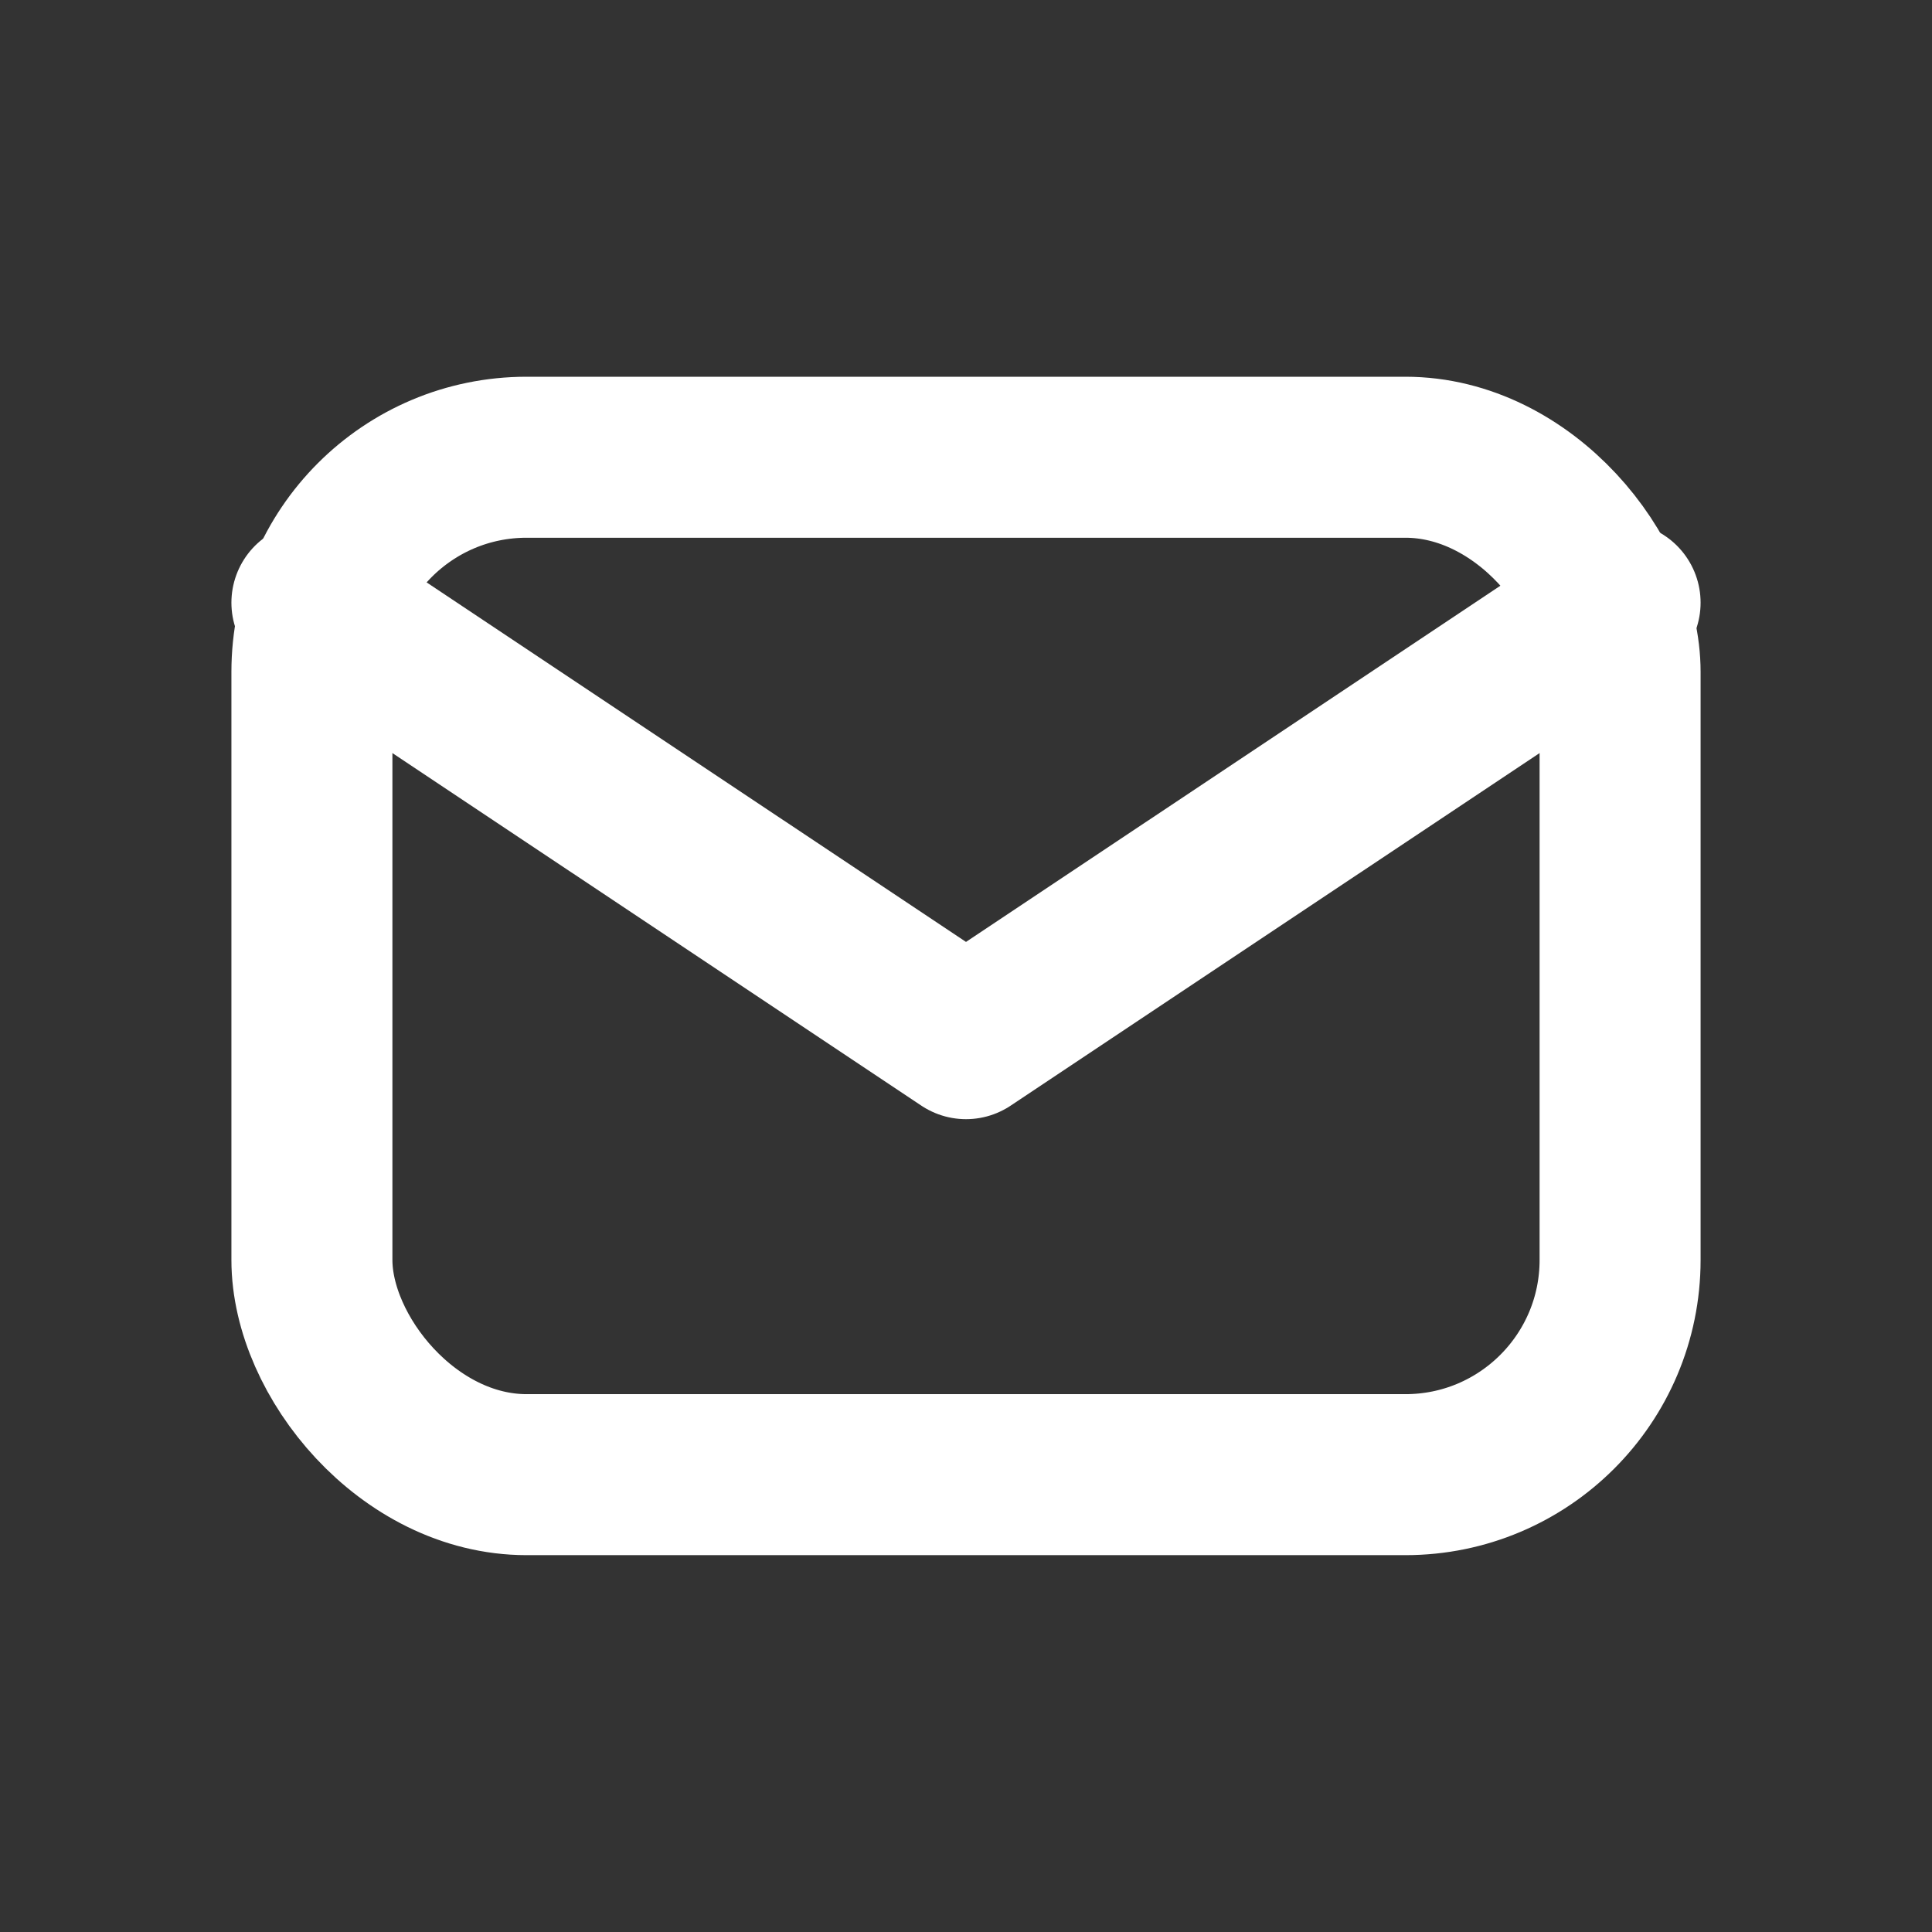
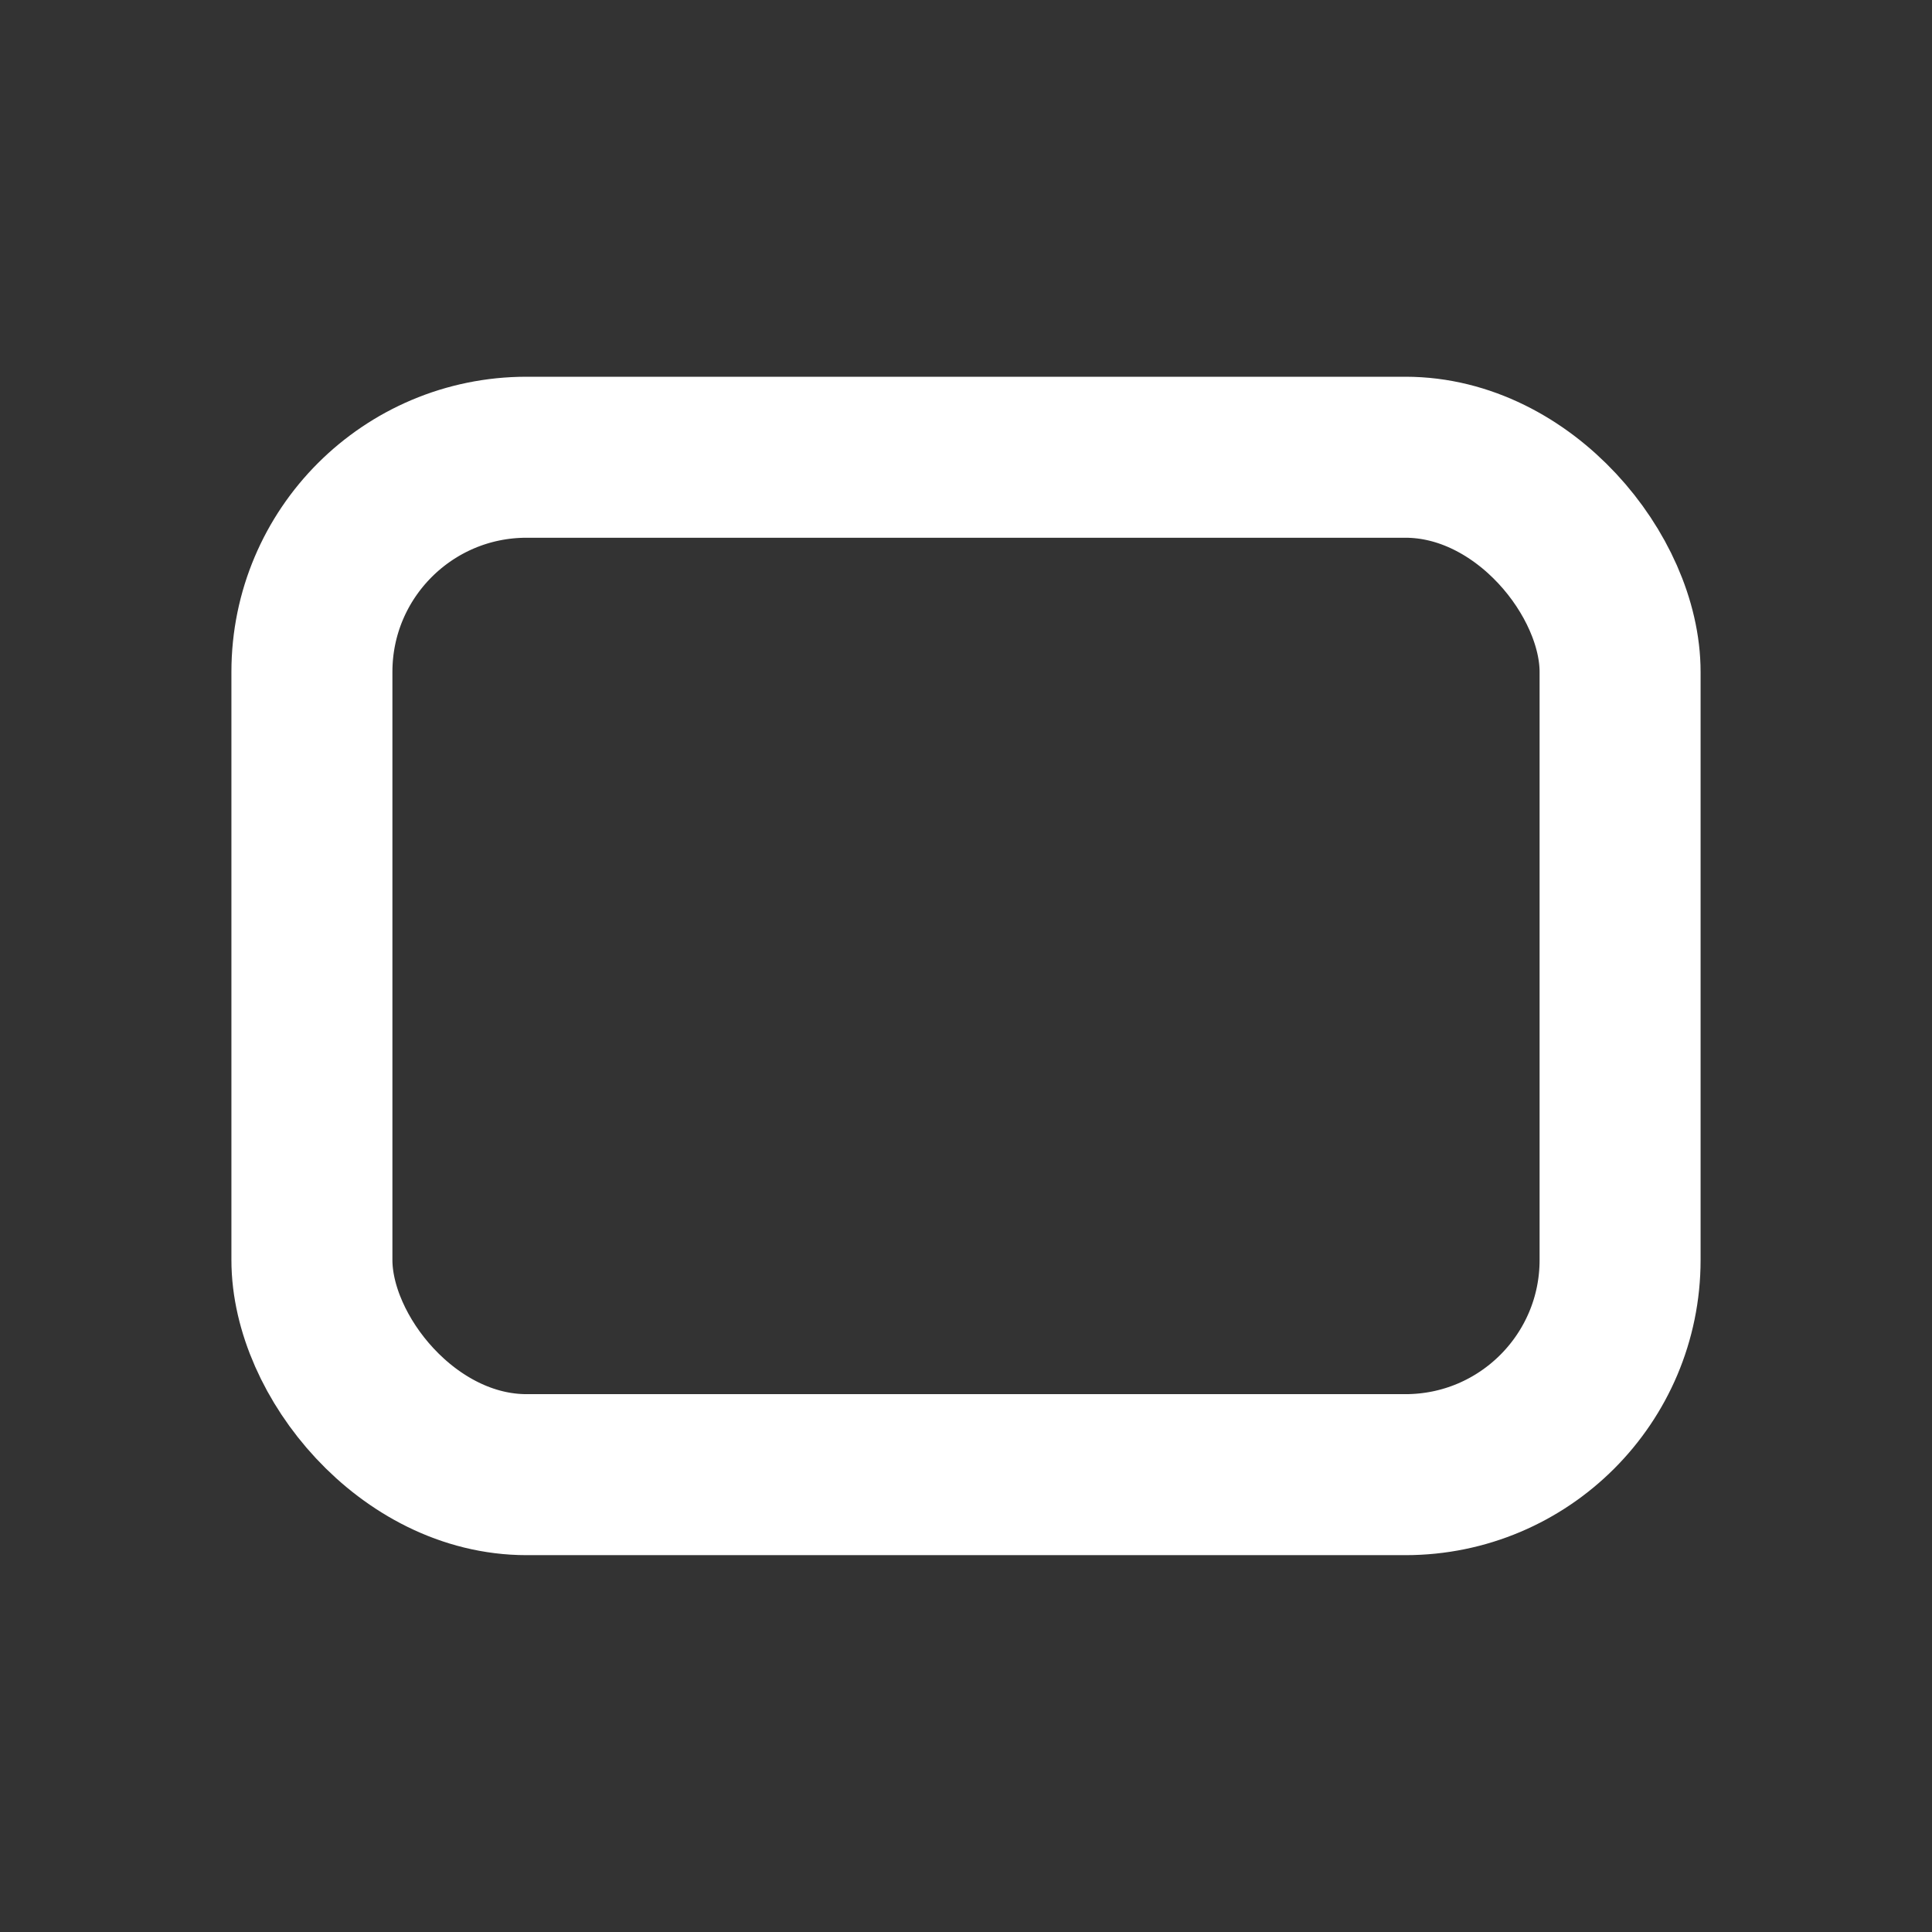
<svg xmlns="http://www.w3.org/2000/svg" width="18" height="18" viewBox="0 0 18 18" fill="none">
  <rect x="0" y="0" width="18" height="18" fill="#333333" stroke="none" />
  <rect x="2.906" y="4.26" width="12.188" height="9.479" rx="2" stroke="white" stroke-width="1.5" stroke-linecap="round" stroke-linejoin="round" />
-   <path d="M2.906 5.615L9 9.677L15.094 5.615" stroke="white" stroke-width="1.5" stroke-linecap="round" stroke-linejoin="round" />
</svg>